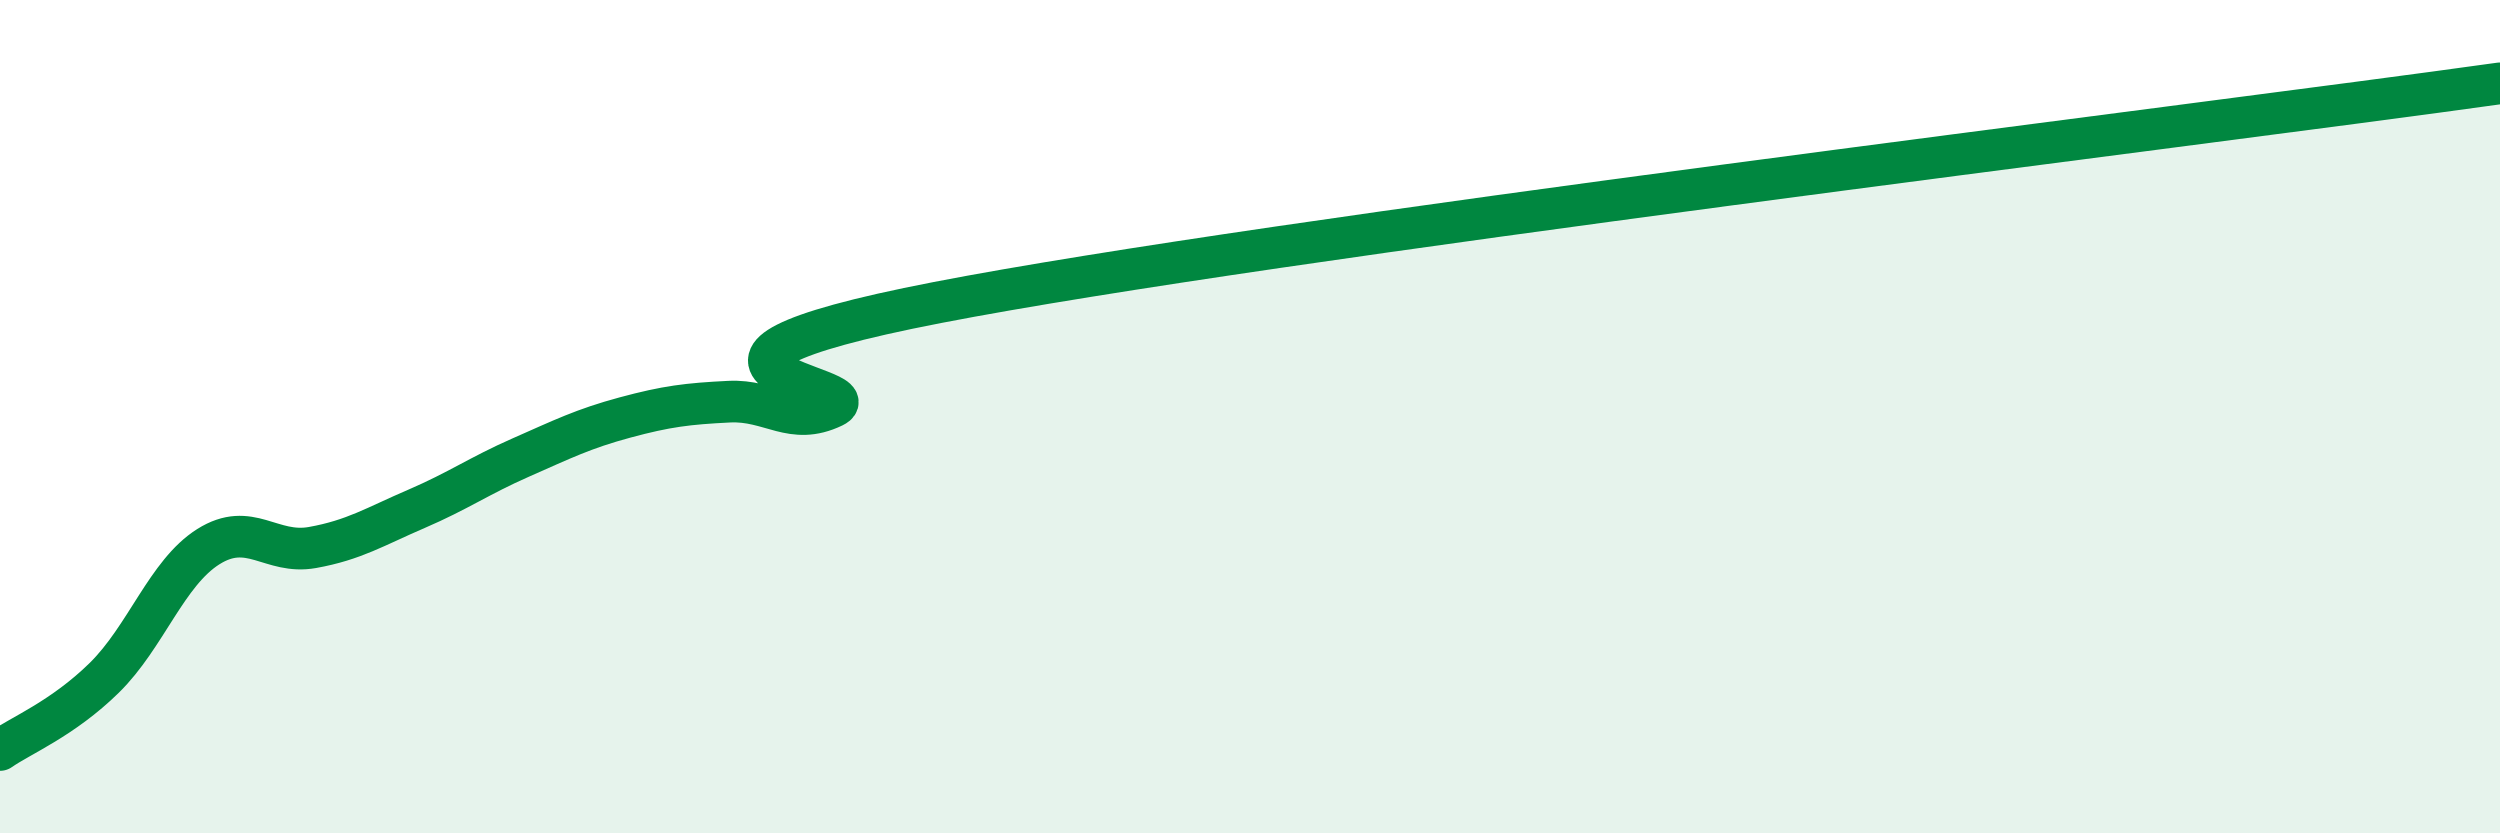
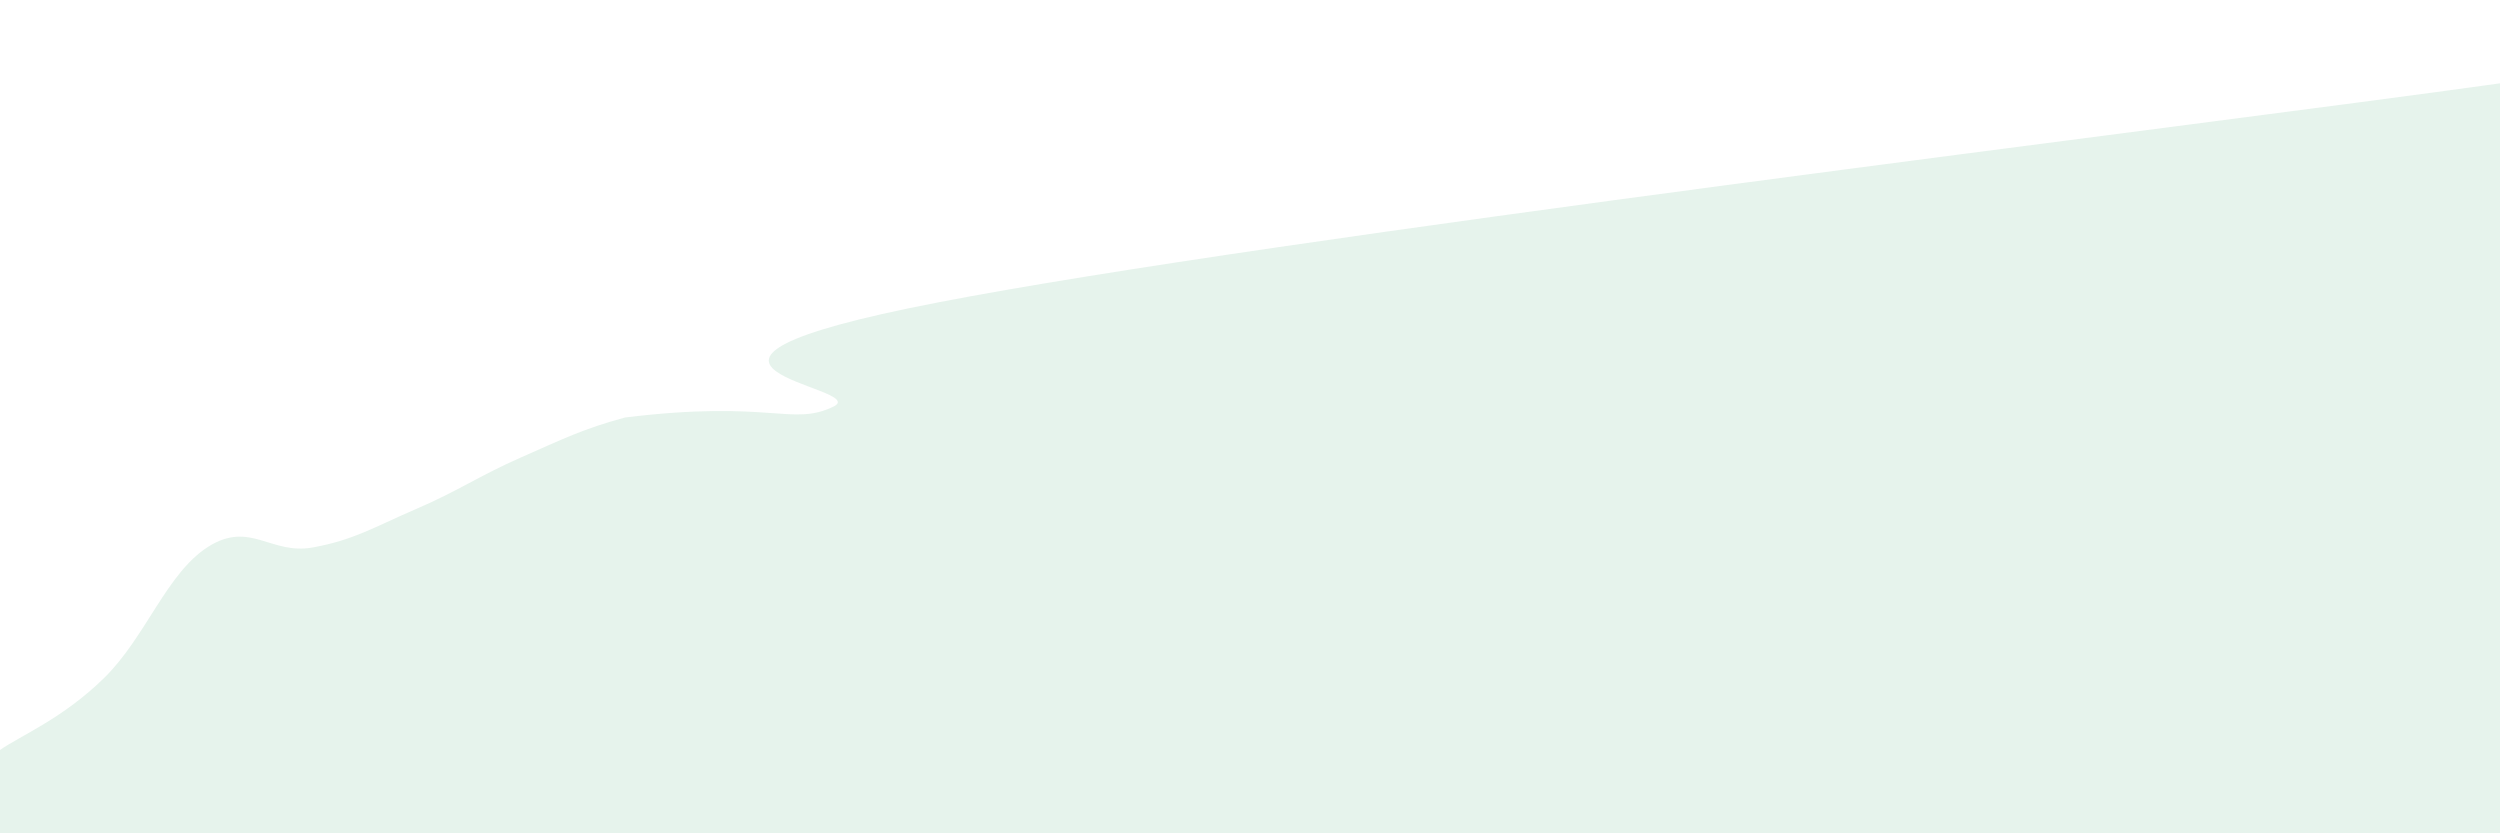
<svg xmlns="http://www.w3.org/2000/svg" width="60" height="20" viewBox="0 0 60 20">
-   <path d="M 0,18 C 0.5,17.65 1.5,17.25 2.5,16.27 C 3.5,15.29 4,13.75 5,13.12 C 6,12.49 6.5,13.32 7.5,13.14 C 8.5,12.96 9,12.64 10,12.21 C 11,11.78 11.5,11.42 12.5,10.98 C 13.5,10.54 14,10.29 15,10.02 C 16,9.75 16.5,9.69 17.5,9.64 C 18.5,9.59 19,10.24 20,9.76 C 21,9.28 14.5,8.81 22.5,7.26 C 30.5,5.71 52.5,3.05 60,2L60 20L0 20Z" fill="#008740" opacity="0.1" stroke-linecap="round" stroke-linejoin="round" />
-   <path d="M 0,18 C 0.5,17.65 1.5,17.25 2.5,16.27 C 3.5,15.29 4,13.75 5,13.12 C 6,12.49 6.5,13.32 7.5,13.14 C 8.5,12.96 9,12.64 10,12.21 C 11,11.78 11.5,11.42 12.5,10.98 C 13.5,10.54 14,10.29 15,10.02 C 16,9.75 16.5,9.69 17.5,9.64 C 18.5,9.59 19,10.24 20,9.76 C 21,9.28 14.5,8.81 22.5,7.26 C 30.5,5.71 52.5,3.05 60,2" stroke="#008740" stroke-width="1" fill="none" stroke-linecap="round" stroke-linejoin="round" />
+   <path d="M 0,18 C 0.5,17.65 1.5,17.25 2.5,16.27 C 3.5,15.29 4,13.75 5,13.12 C 6,12.49 6.5,13.32 7.5,13.14 C 8.5,12.96 9,12.64 10,12.21 C 11,11.78 11.5,11.42 12.5,10.98 C 13.5,10.54 14,10.29 15,10.02 C 18.5,9.59 19,10.24 20,9.76 C 21,9.28 14.5,8.81 22.5,7.26 C 30.5,5.71 52.5,3.05 60,2L60 20L0 20Z" fill="#008740" opacity="0.1" stroke-linecap="round" stroke-linejoin="round" />
</svg>